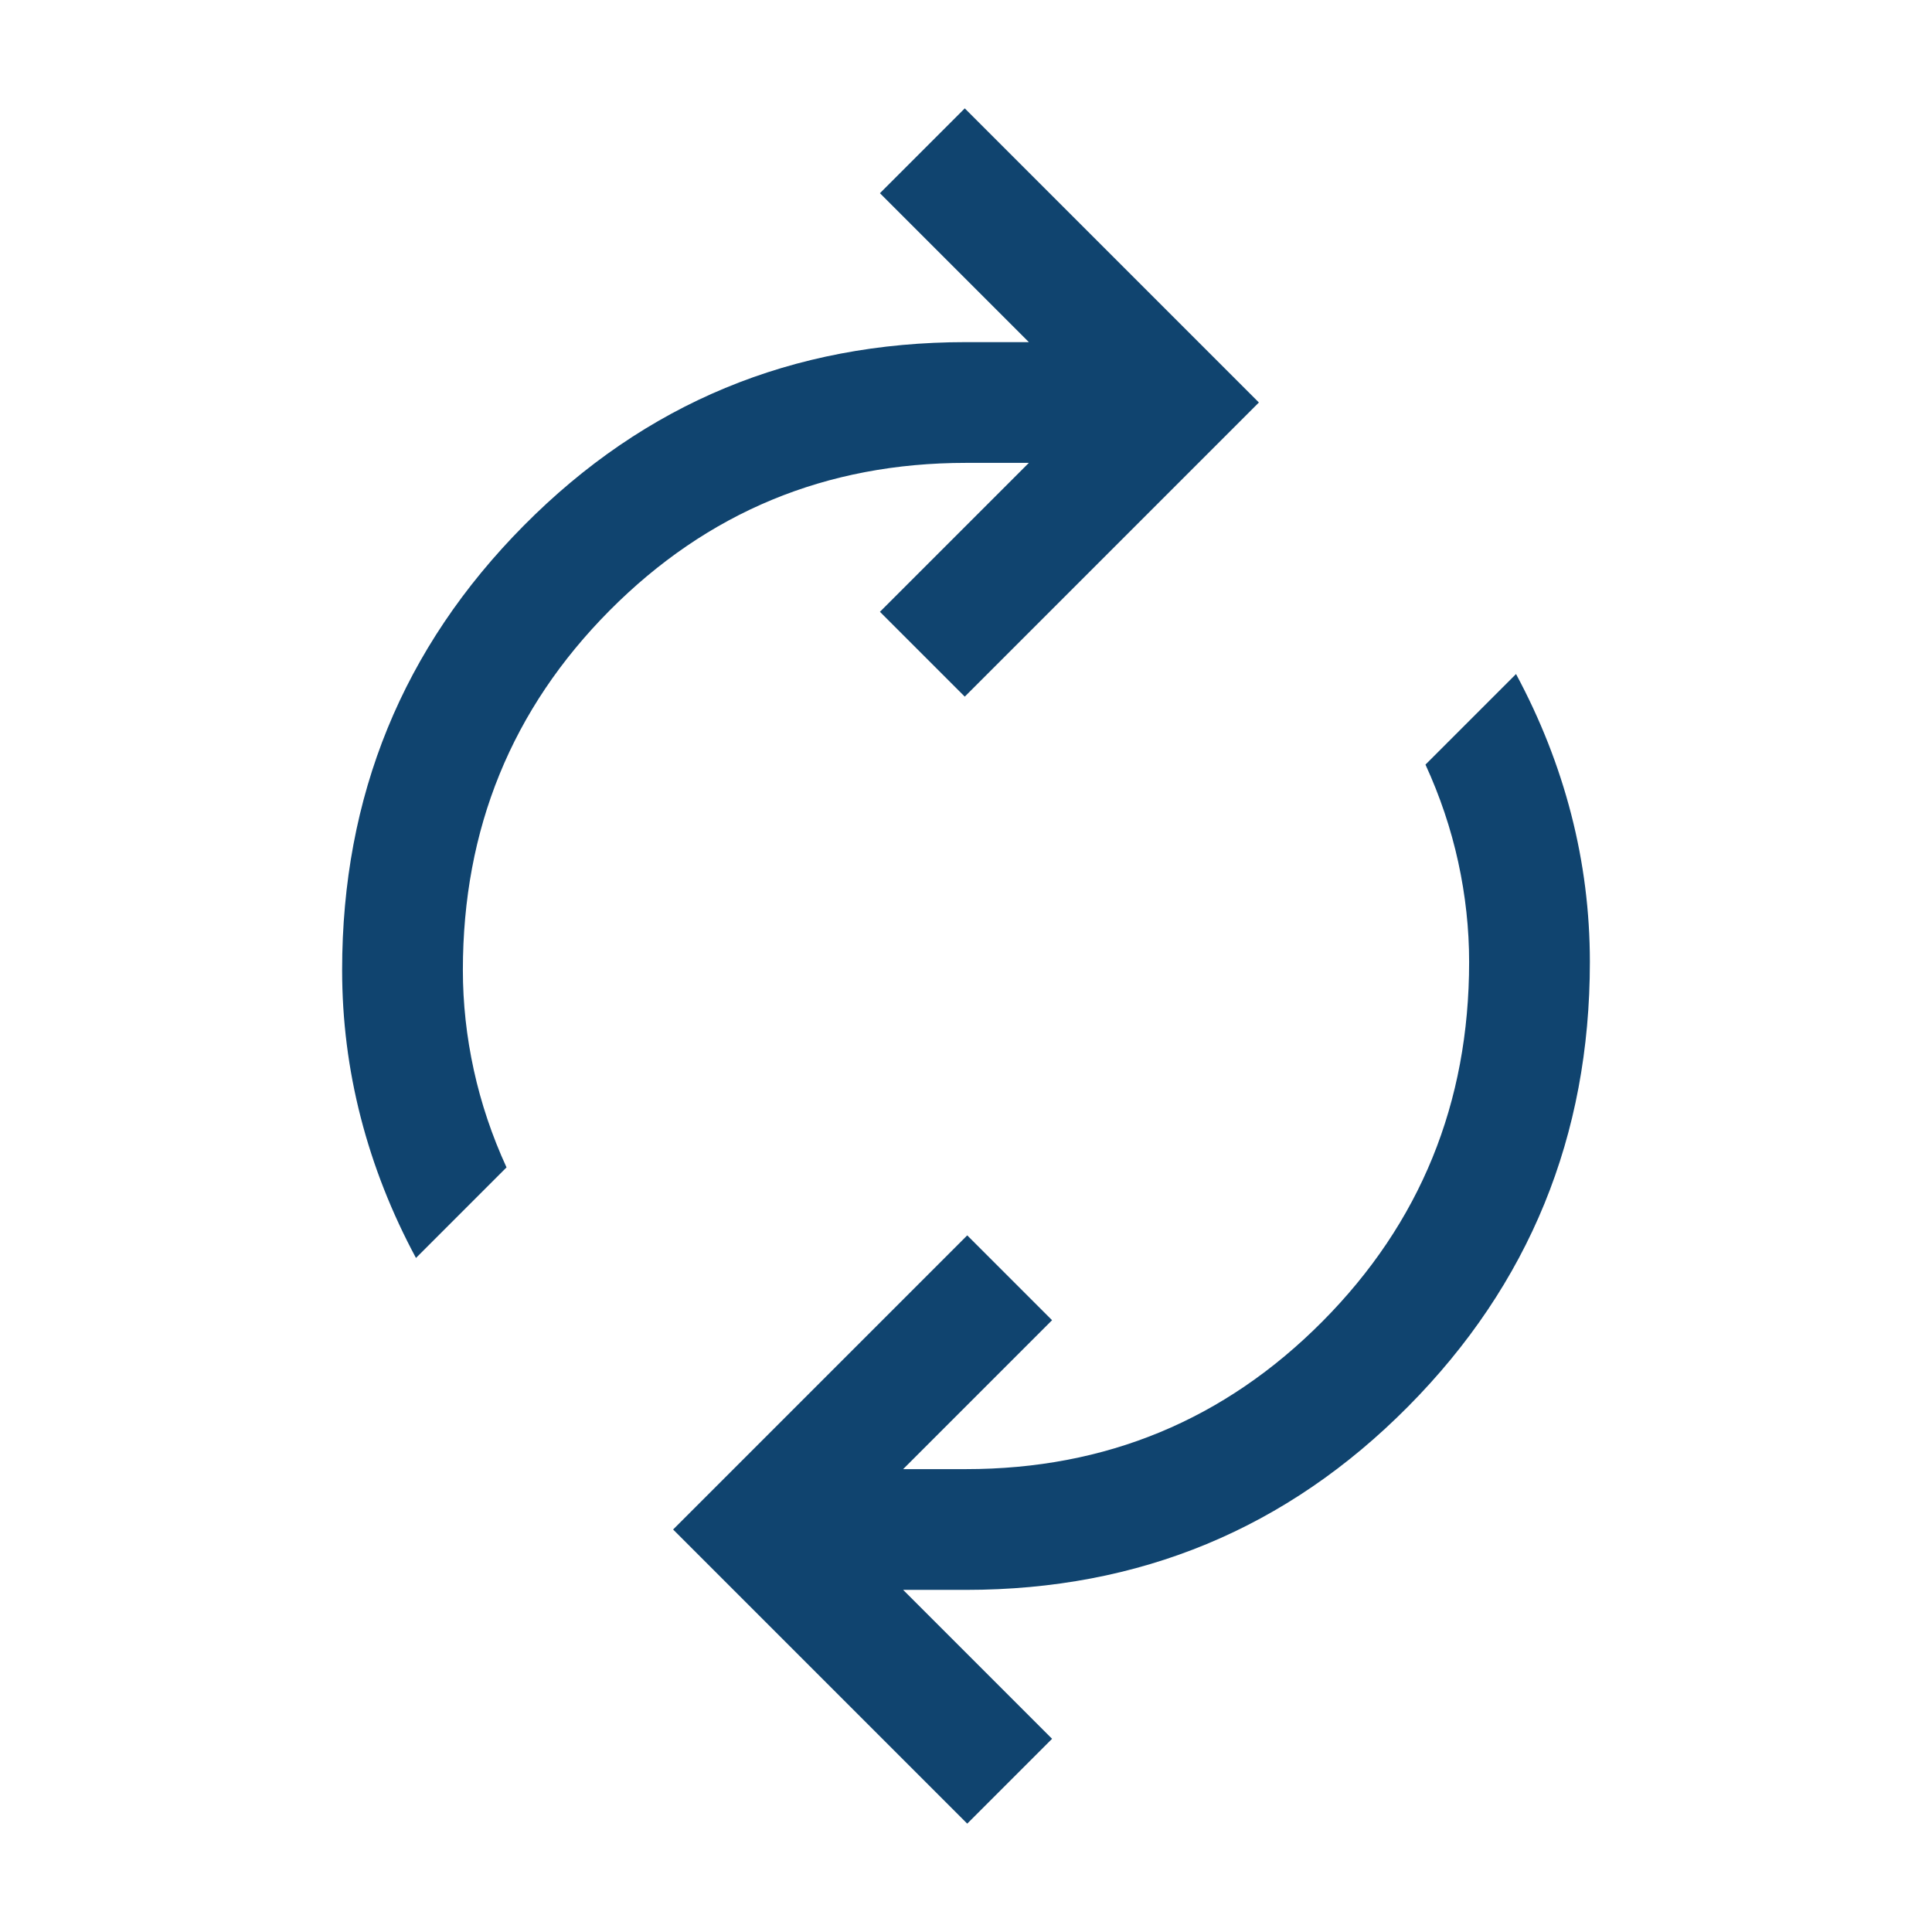
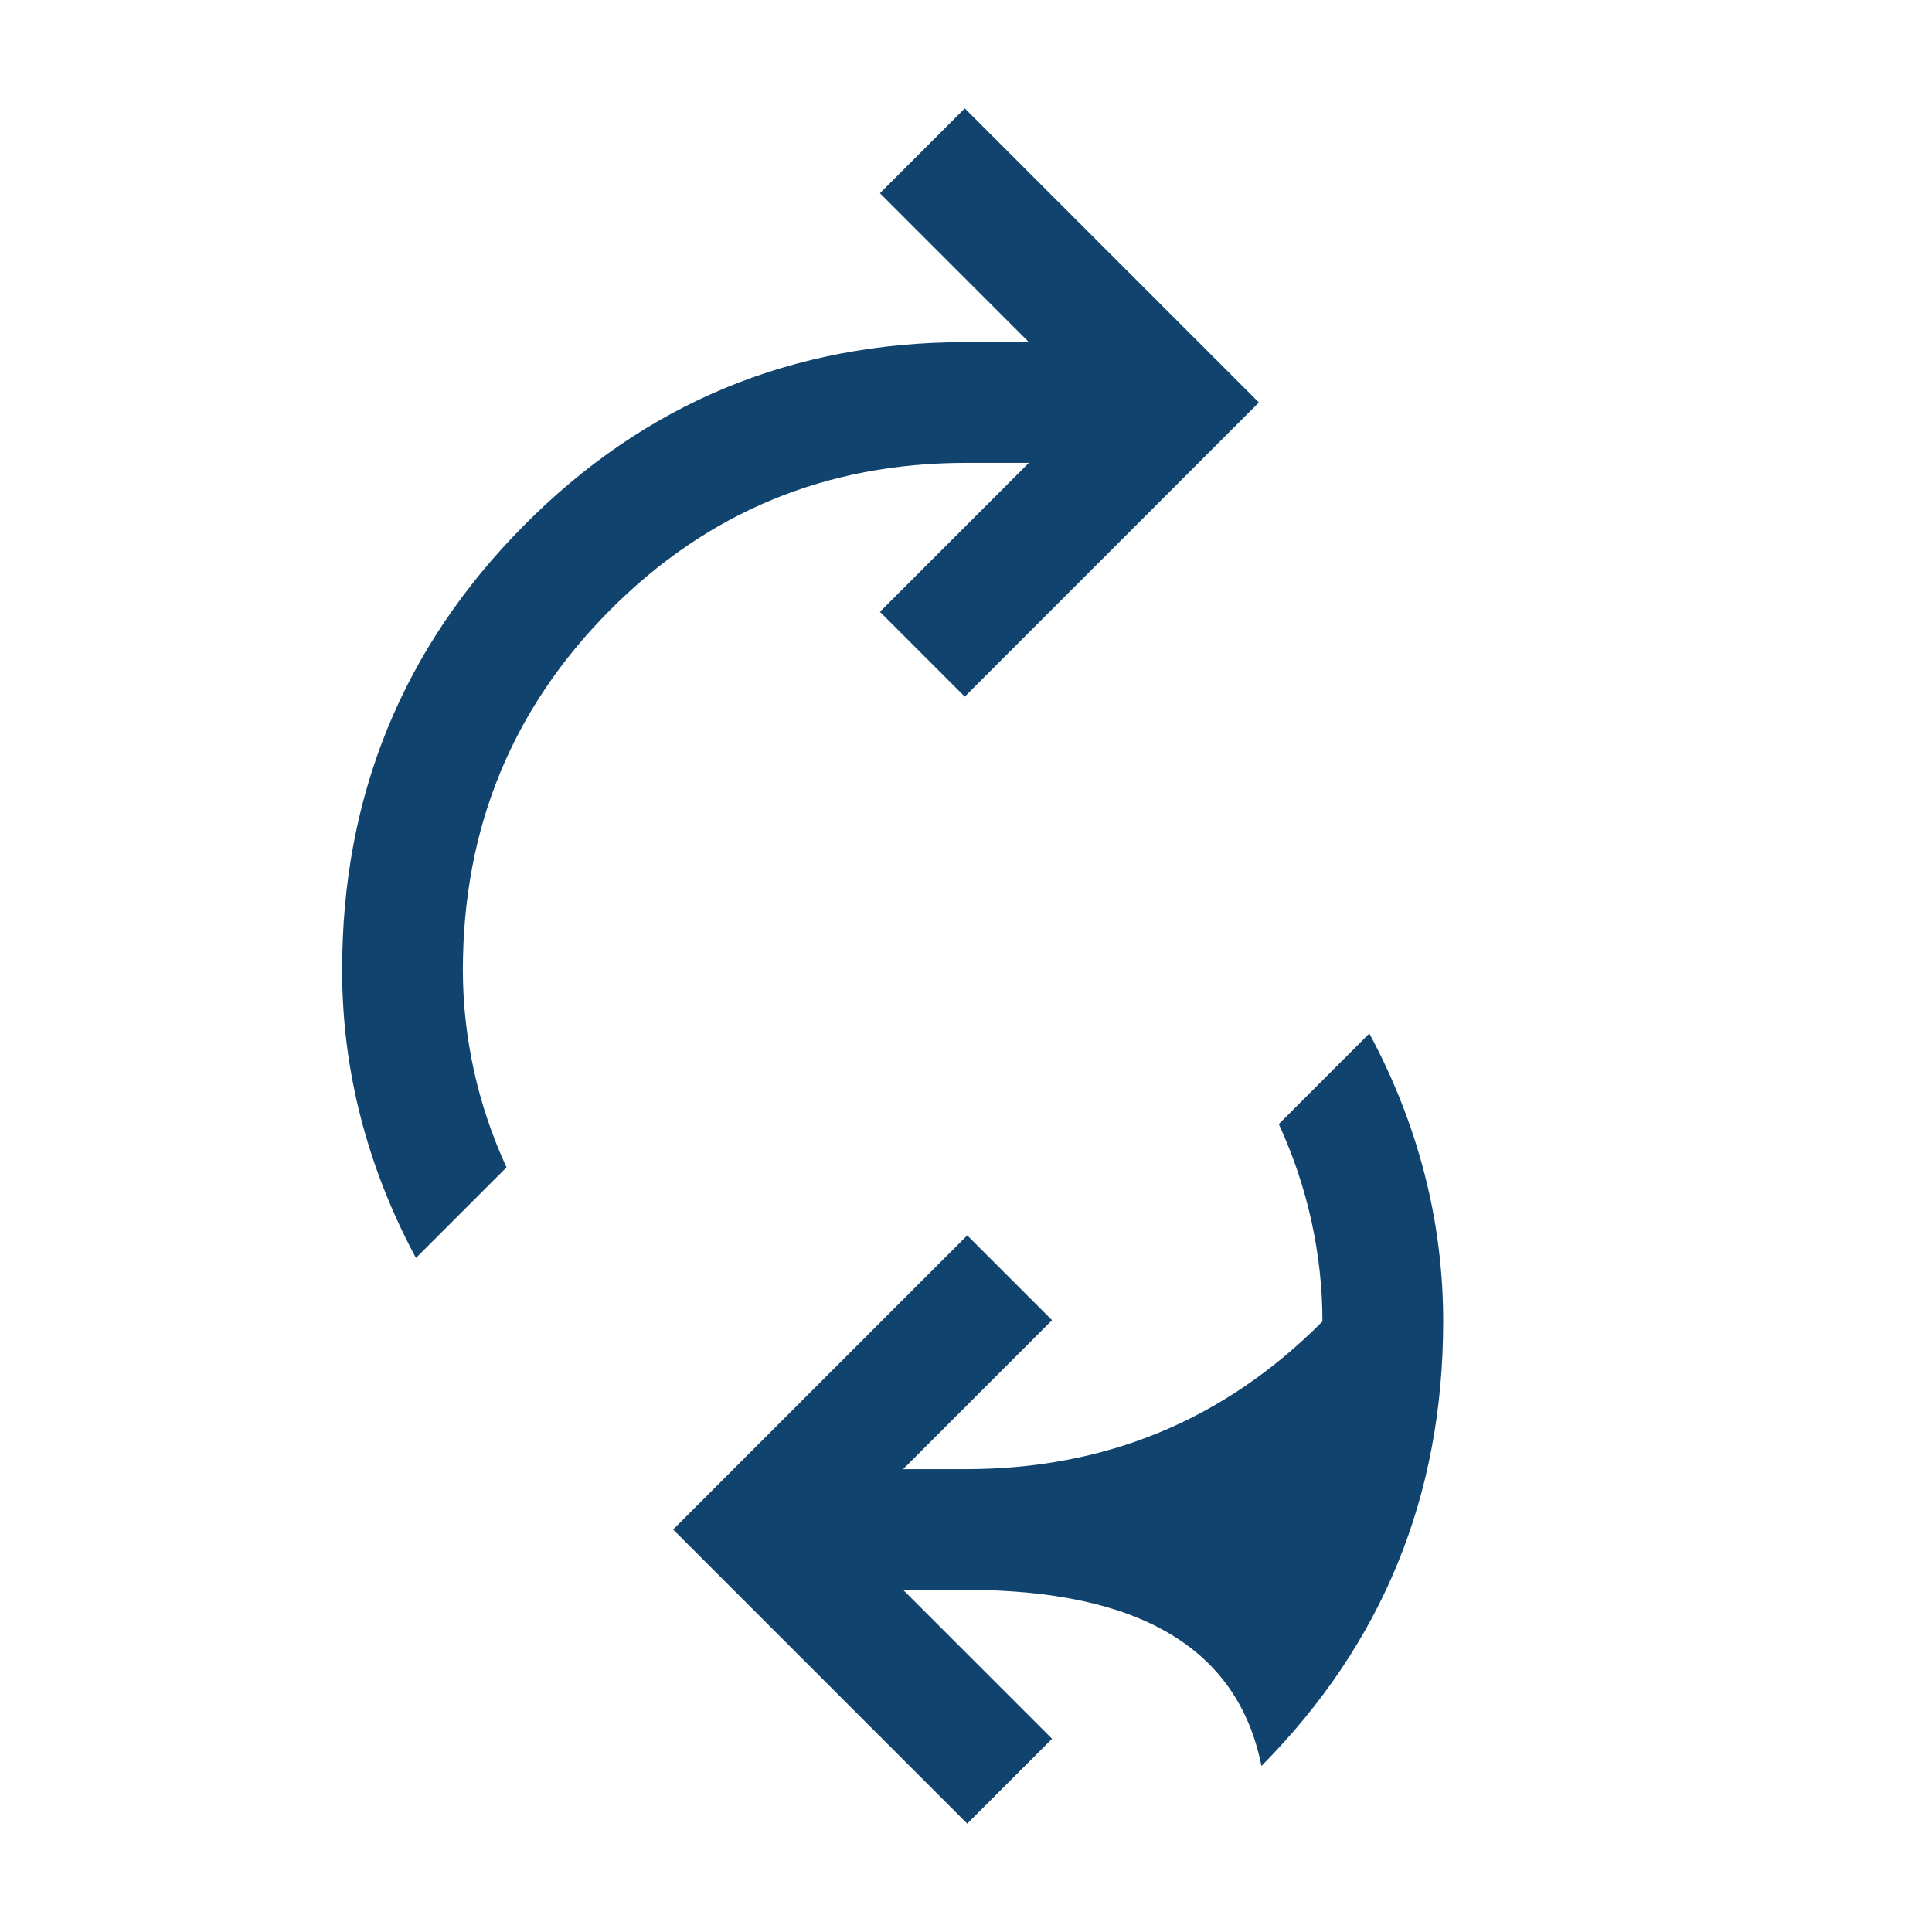
<svg xmlns="http://www.w3.org/2000/svg" height="24" viewBox="0 -960 960 960" width="24">
-   <path d="M206.693-334.924q-18.154-33.769-27.423-69.73-9.269-35.962-9.269-73.346 0-129.769 90.307-220.884Q350.616-789.999 480-789.999h31.233L437.232-864l42.153-42.153L625.537-760 479.385-613.847 437.232-656l74.001-74.001H480q-104.231 0-177.116 73.385Q229.999-583.231 229.999-478q0 24.846 5.423 49.654 5.423 24.807 16.269 48.423l-44.998 44.999ZM480.615-53.847 334.463-200l146.152-146.153L522.768-304l-74.001 74.001H480q104.231 0 177.116-73.385Q730.001-376.769 730.001-482q0-24.846-5.423-49.654-5.423-24.807-16.269-48.423l44.998-44.999q18.154 33.769 27.423 69.73 9.269 35.962 9.269 73.346 0 129.769-90.307 220.884Q609.384-170.001 480-170.001h-31.233L522.768-96l-42.153 42.153Z" fill="#10446f" />
+   <path d="M206.693-334.924q-18.154-33.769-27.423-69.73-9.269-35.962-9.269-73.346 0-129.769 90.307-220.884Q350.616-789.999 480-789.999h31.233L437.232-864l42.153-42.153L625.537-760 479.385-613.847 437.232-656l74.001-74.001H480q-104.231 0-177.116 73.385Q229.999-583.231 229.999-478q0 24.846 5.423 49.654 5.423 24.807 16.269 48.423l-44.998 44.999ZM480.615-53.847 334.463-200l146.152-146.153L522.768-304l-74.001 74.001H480q104.231 0 177.116-73.385q0-24.846-5.423-49.654-5.423-24.807-16.269-48.423l44.998-44.999q18.154 33.769 27.423 69.73 9.269 35.962 9.269 73.346 0 129.769-90.307 220.884Q609.384-170.001 480-170.001h-31.233L522.768-96l-42.153 42.153Z" fill="#10446f" />
</svg>